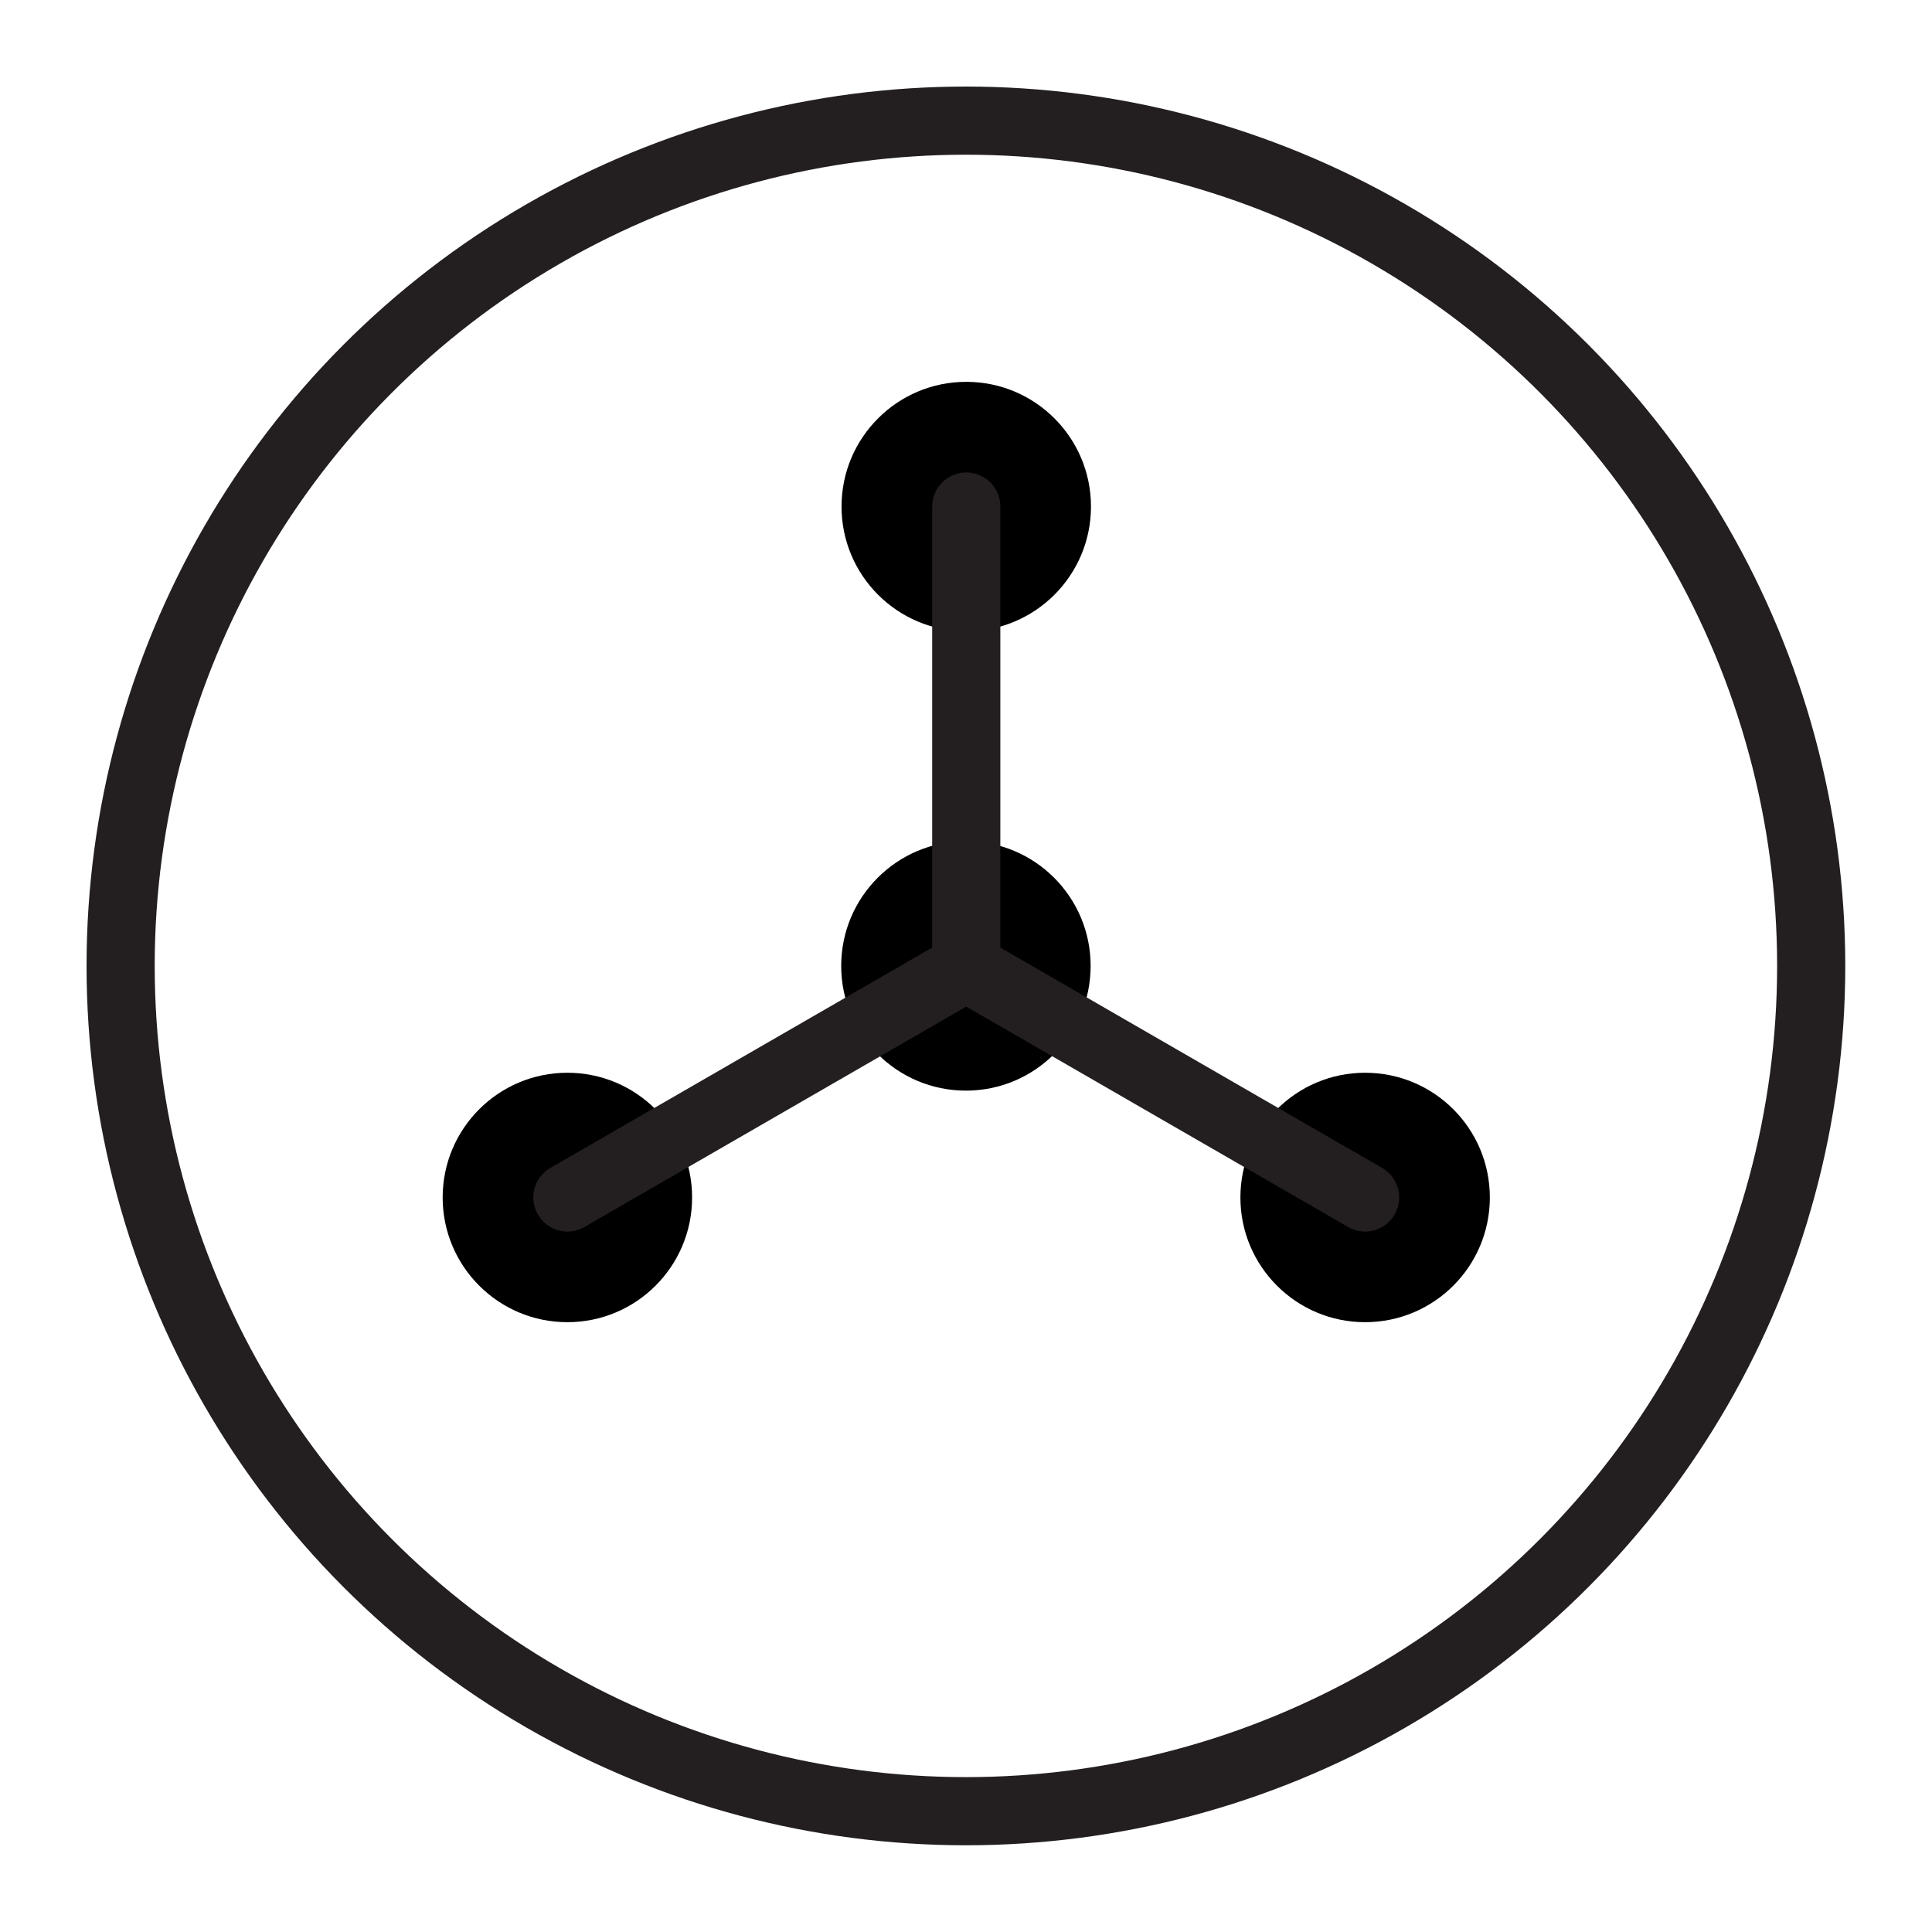
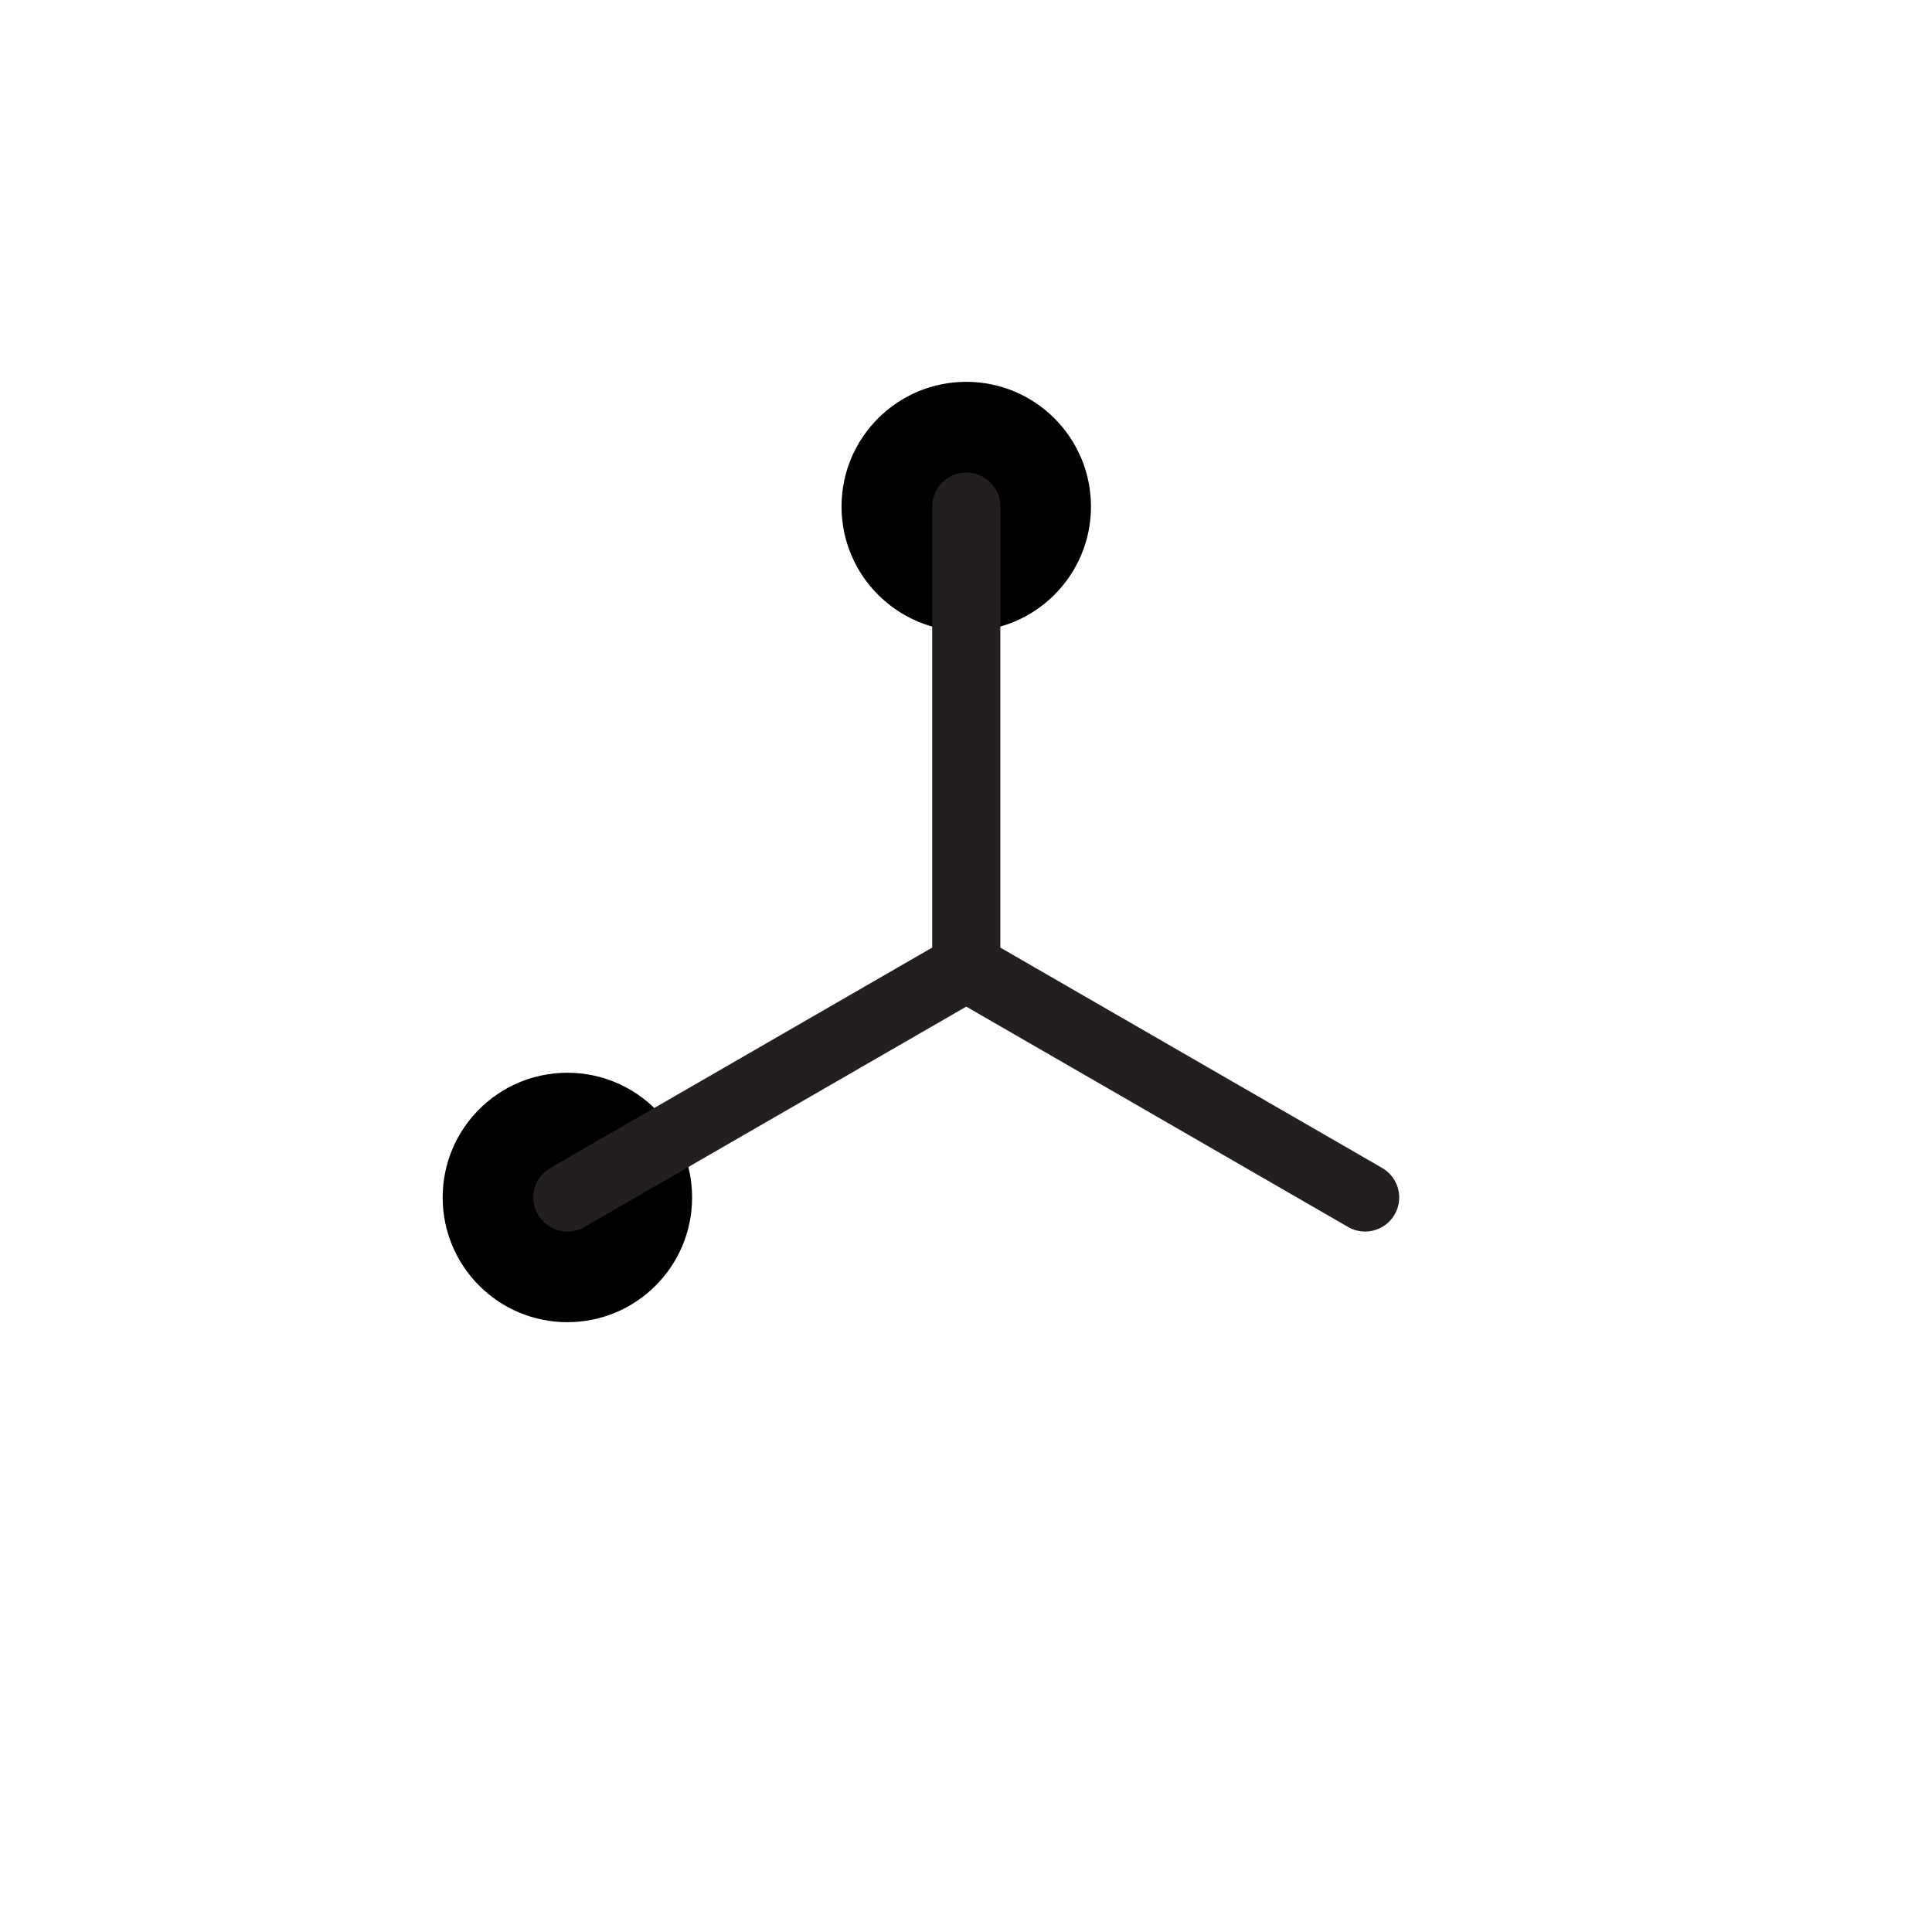
<svg xmlns="http://www.w3.org/2000/svg" id="health_statements" viewBox="0 0 113.39 113.39">
  <defs>
    <style>.cls-1{fill:none;stroke:#231f20;stroke-linecap:round;stroke-miterlimit:10;stroke-width:4px;}</style>
  </defs>
  <g id="sulphites">
-     <circle class="cls-1" cx="56.69" cy="56.69" r="49.61" />
-     <circle cx="56.69" cy="56.69" r="7.32" />
    <circle cx="56.71" cy="29.73" r="7.32" />
    <circle cx="33.3" cy="70.28" r="7.32" />
-     <circle cx="80.12" cy="70.28" r="7.32" />
    <line class="cls-1" x1="56.71" y1="29.73" x2="56.71" y2="56.77" />
    <line class="cls-1" x1="33.3" y1="70.28" x2="56.71" y2="56.77" />
    <line class="cls-1" x1="80.12" y1="70.28" x2="56.71" y2="56.77" />
  </g>
</svg>